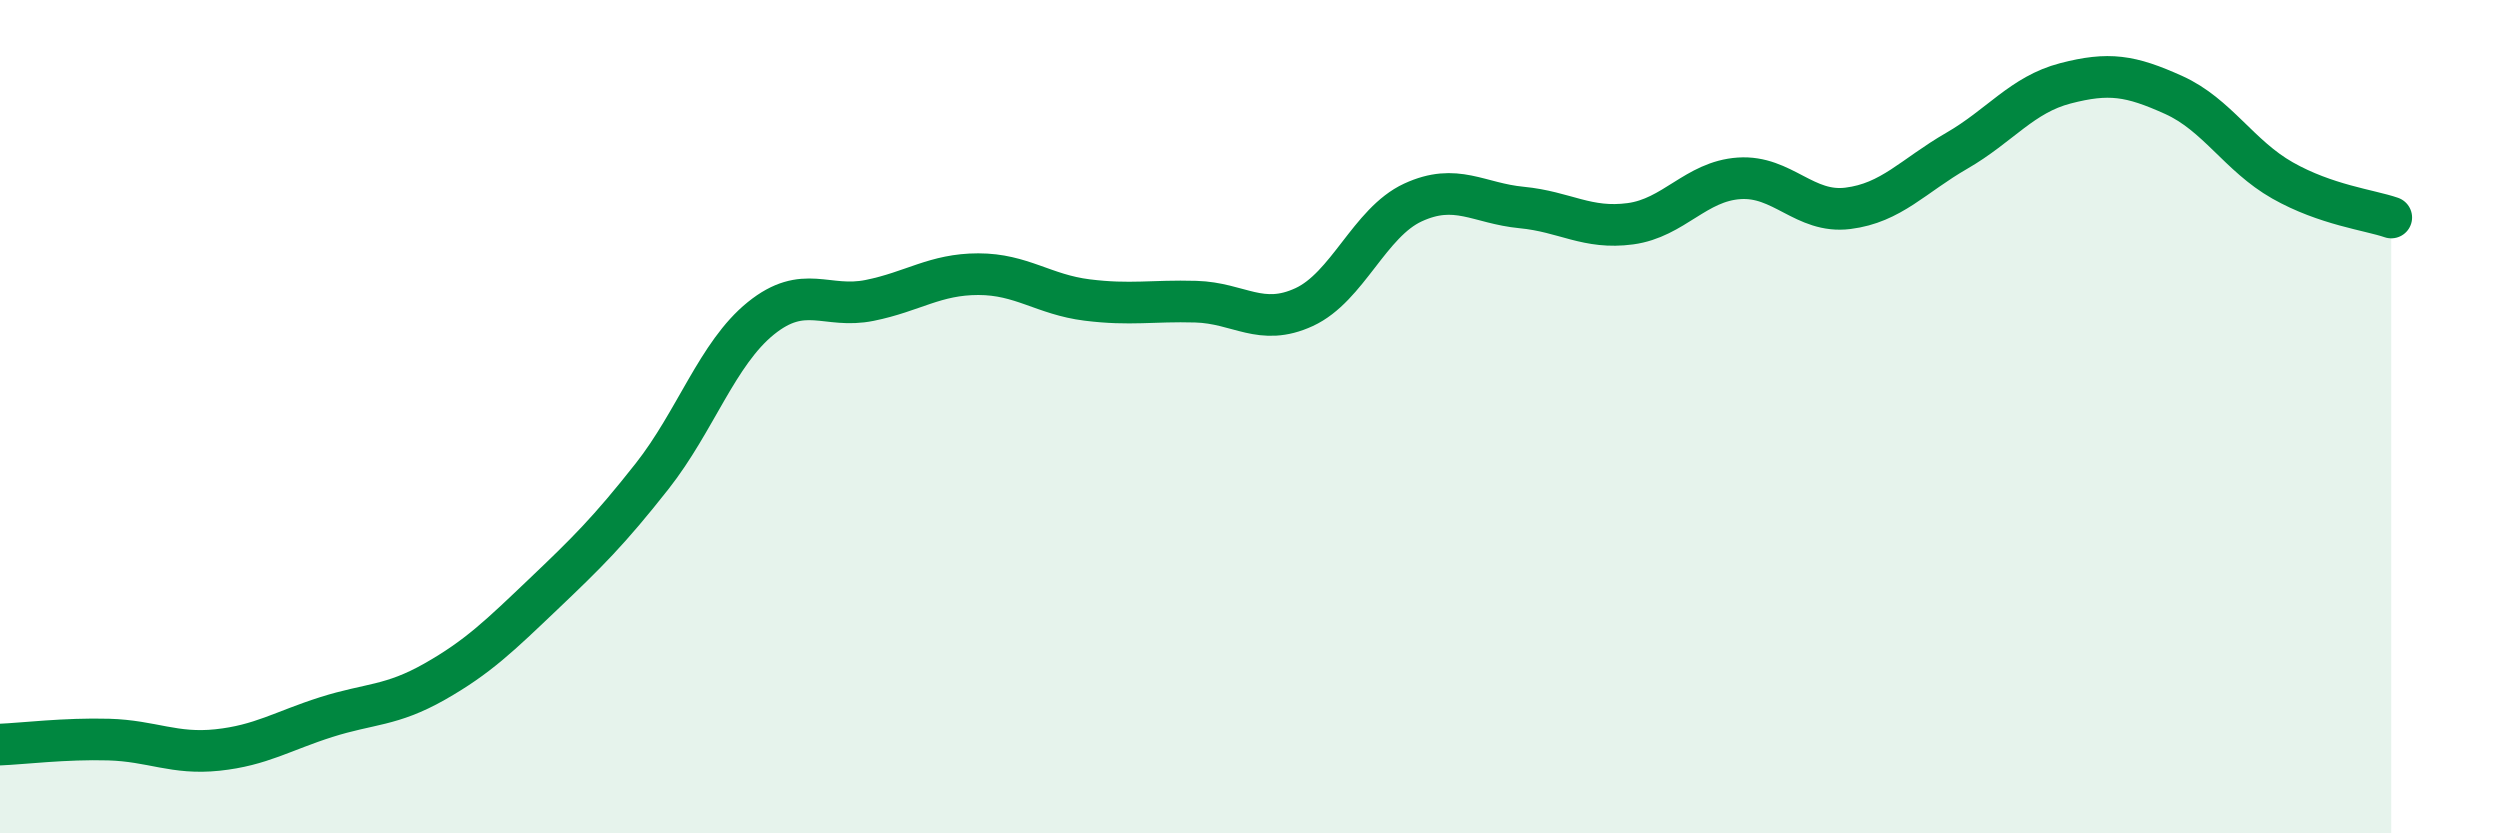
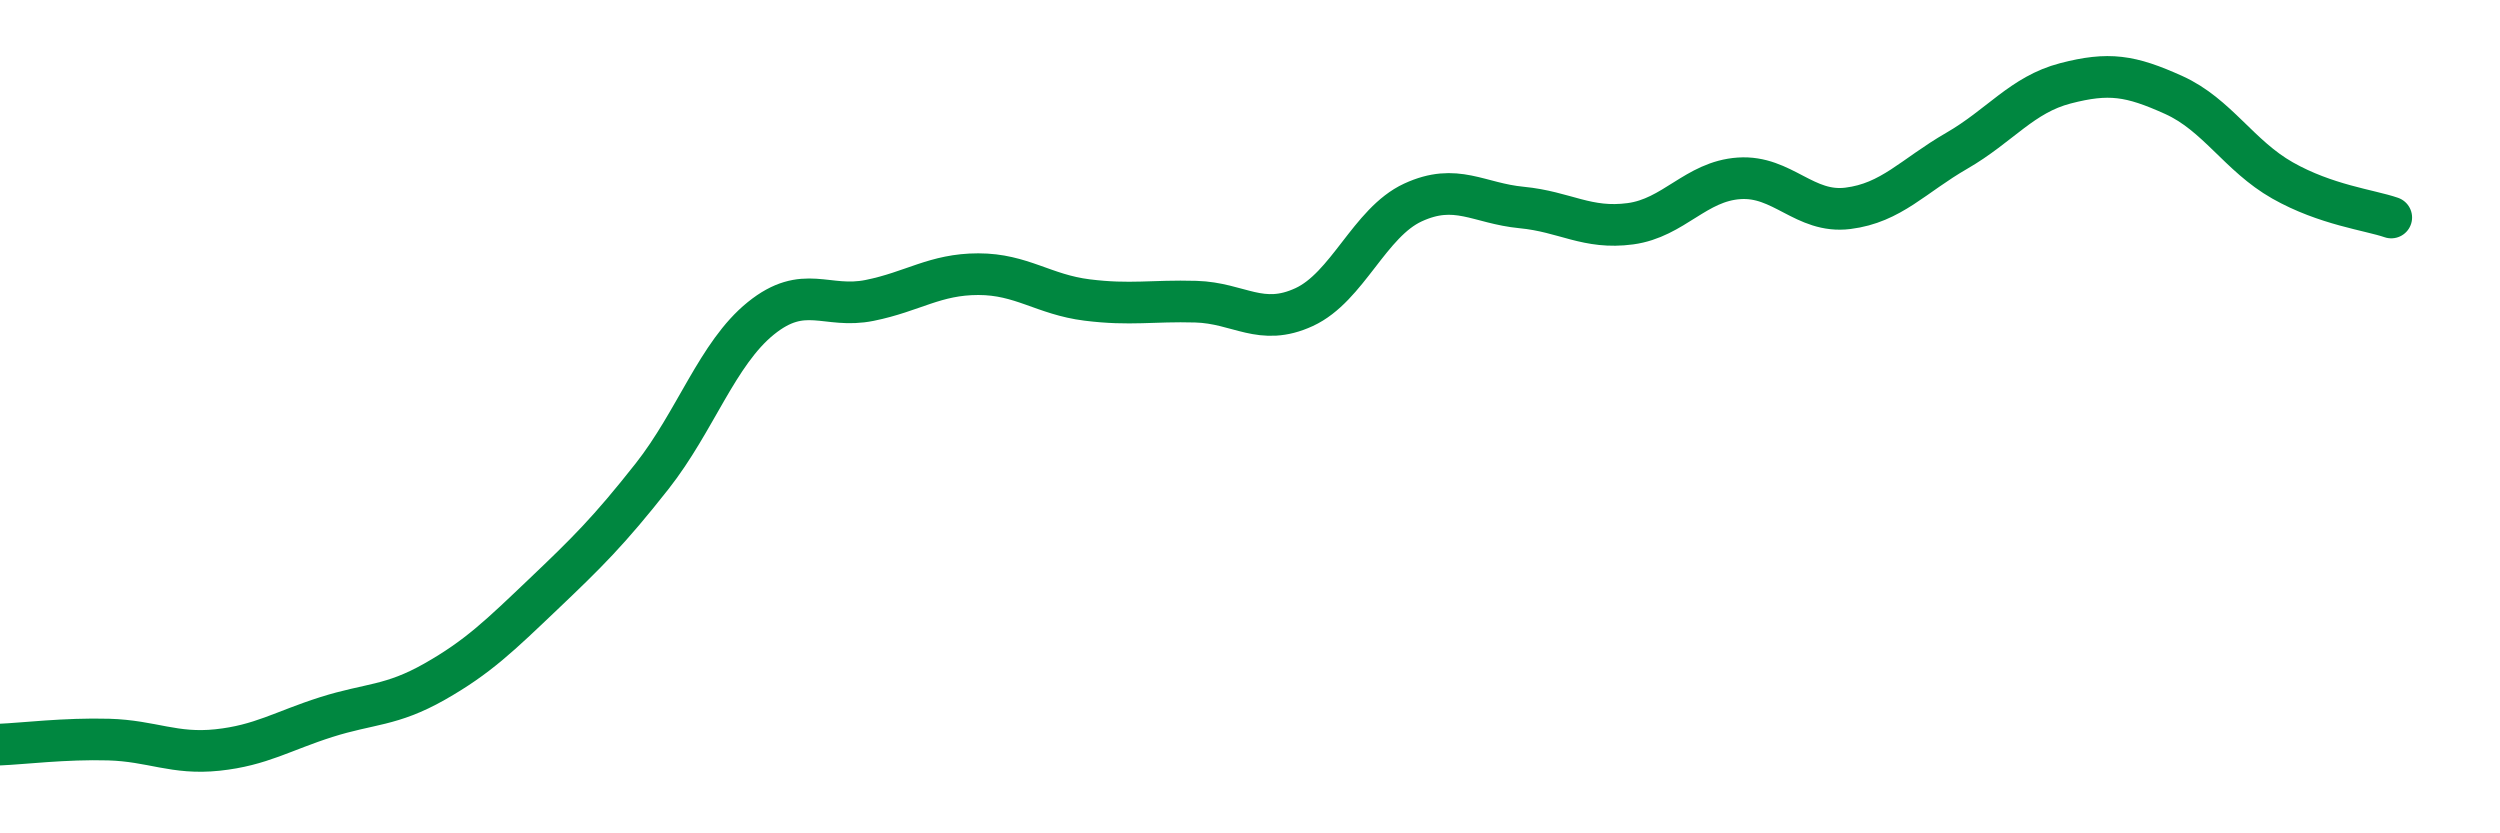
<svg xmlns="http://www.w3.org/2000/svg" width="60" height="20" viewBox="0 0 60 20">
-   <path d="M 0,17.87 C 0.52,17.85 1.57,17.72 2.61,17.75 C 3.65,17.78 4.18,18.11 5.22,18 C 6.26,17.89 6.79,17.54 7.83,17.21 C 8.87,16.88 9.39,16.95 10.43,16.36 C 11.47,15.77 12,15.25 13.04,14.26 C 14.08,13.27 14.61,12.75 15.65,11.43 C 16.69,10.11 17.22,8.48 18.26,7.64 C 19.3,6.8 19.83,7.42 20.87,7.21 C 21.91,7 22.44,6.58 23.48,6.58 C 24.52,6.58 25.05,7.07 26.09,7.2 C 27.13,7.33 27.66,7.21 28.7,7.24 C 29.74,7.27 30.26,7.85 31.3,7.37 C 32.34,6.89 32.87,5.34 33.91,4.86 C 34.95,4.38 35.48,4.88 36.52,4.98 C 37.56,5.08 38.09,5.51 39.13,5.37 C 40.17,5.23 40.7,4.35 41.74,4.28 C 42.78,4.21 43.31,5.13 44.35,5 C 45.39,4.87 45.92,4.22 46.96,3.62 C 48,3.02 48.53,2.27 49.57,2 C 50.61,1.73 51.13,1.81 52.17,2.28 C 53.21,2.75 53.74,3.74 54.78,4.33 C 55.82,4.92 56.87,5.04 57.39,5.22L57.39 20L0 20Z" fill="#008740" opacity="0.1" stroke-linecap="round" stroke-linejoin="round" />
  <path d="M 0,17.87 C 0.52,17.85 1.57,17.72 2.61,17.75 C 3.65,17.78 4.18,18.11 5.22,18 C 6.26,17.89 6.79,17.54 7.83,17.21 C 8.87,16.88 9.39,16.95 10.43,16.36 C 11.47,15.77 12,15.25 13.04,14.26 C 14.08,13.27 14.61,12.75 15.65,11.43 C 16.69,10.11 17.22,8.48 18.26,7.64 C 19.3,6.8 19.83,7.42 20.87,7.21 C 21.91,7 22.44,6.58 23.48,6.58 C 24.52,6.58 25.05,7.07 26.09,7.2 C 27.13,7.33 27.66,7.21 28.7,7.24 C 29.74,7.27 30.26,7.85 31.3,7.37 C 32.34,6.89 32.87,5.34 33.91,4.86 C 34.95,4.38 35.48,4.88 36.52,4.98 C 37.56,5.08 38.09,5.51 39.13,5.37 C 40.17,5.23 40.7,4.35 41.74,4.28 C 42.78,4.21 43.31,5.13 44.35,5 C 45.39,4.87 45.92,4.22 46.96,3.62 C 48,3.02 48.53,2.27 49.57,2 C 50.61,1.73 51.13,1.81 52.17,2.28 C 53.21,2.75 53.74,3.74 54.78,4.33 C 55.82,4.92 56.87,5.04 57.39,5.22" stroke="#008740" stroke-width="1" fill="none" stroke-linecap="round" stroke-linejoin="round" />
</svg>